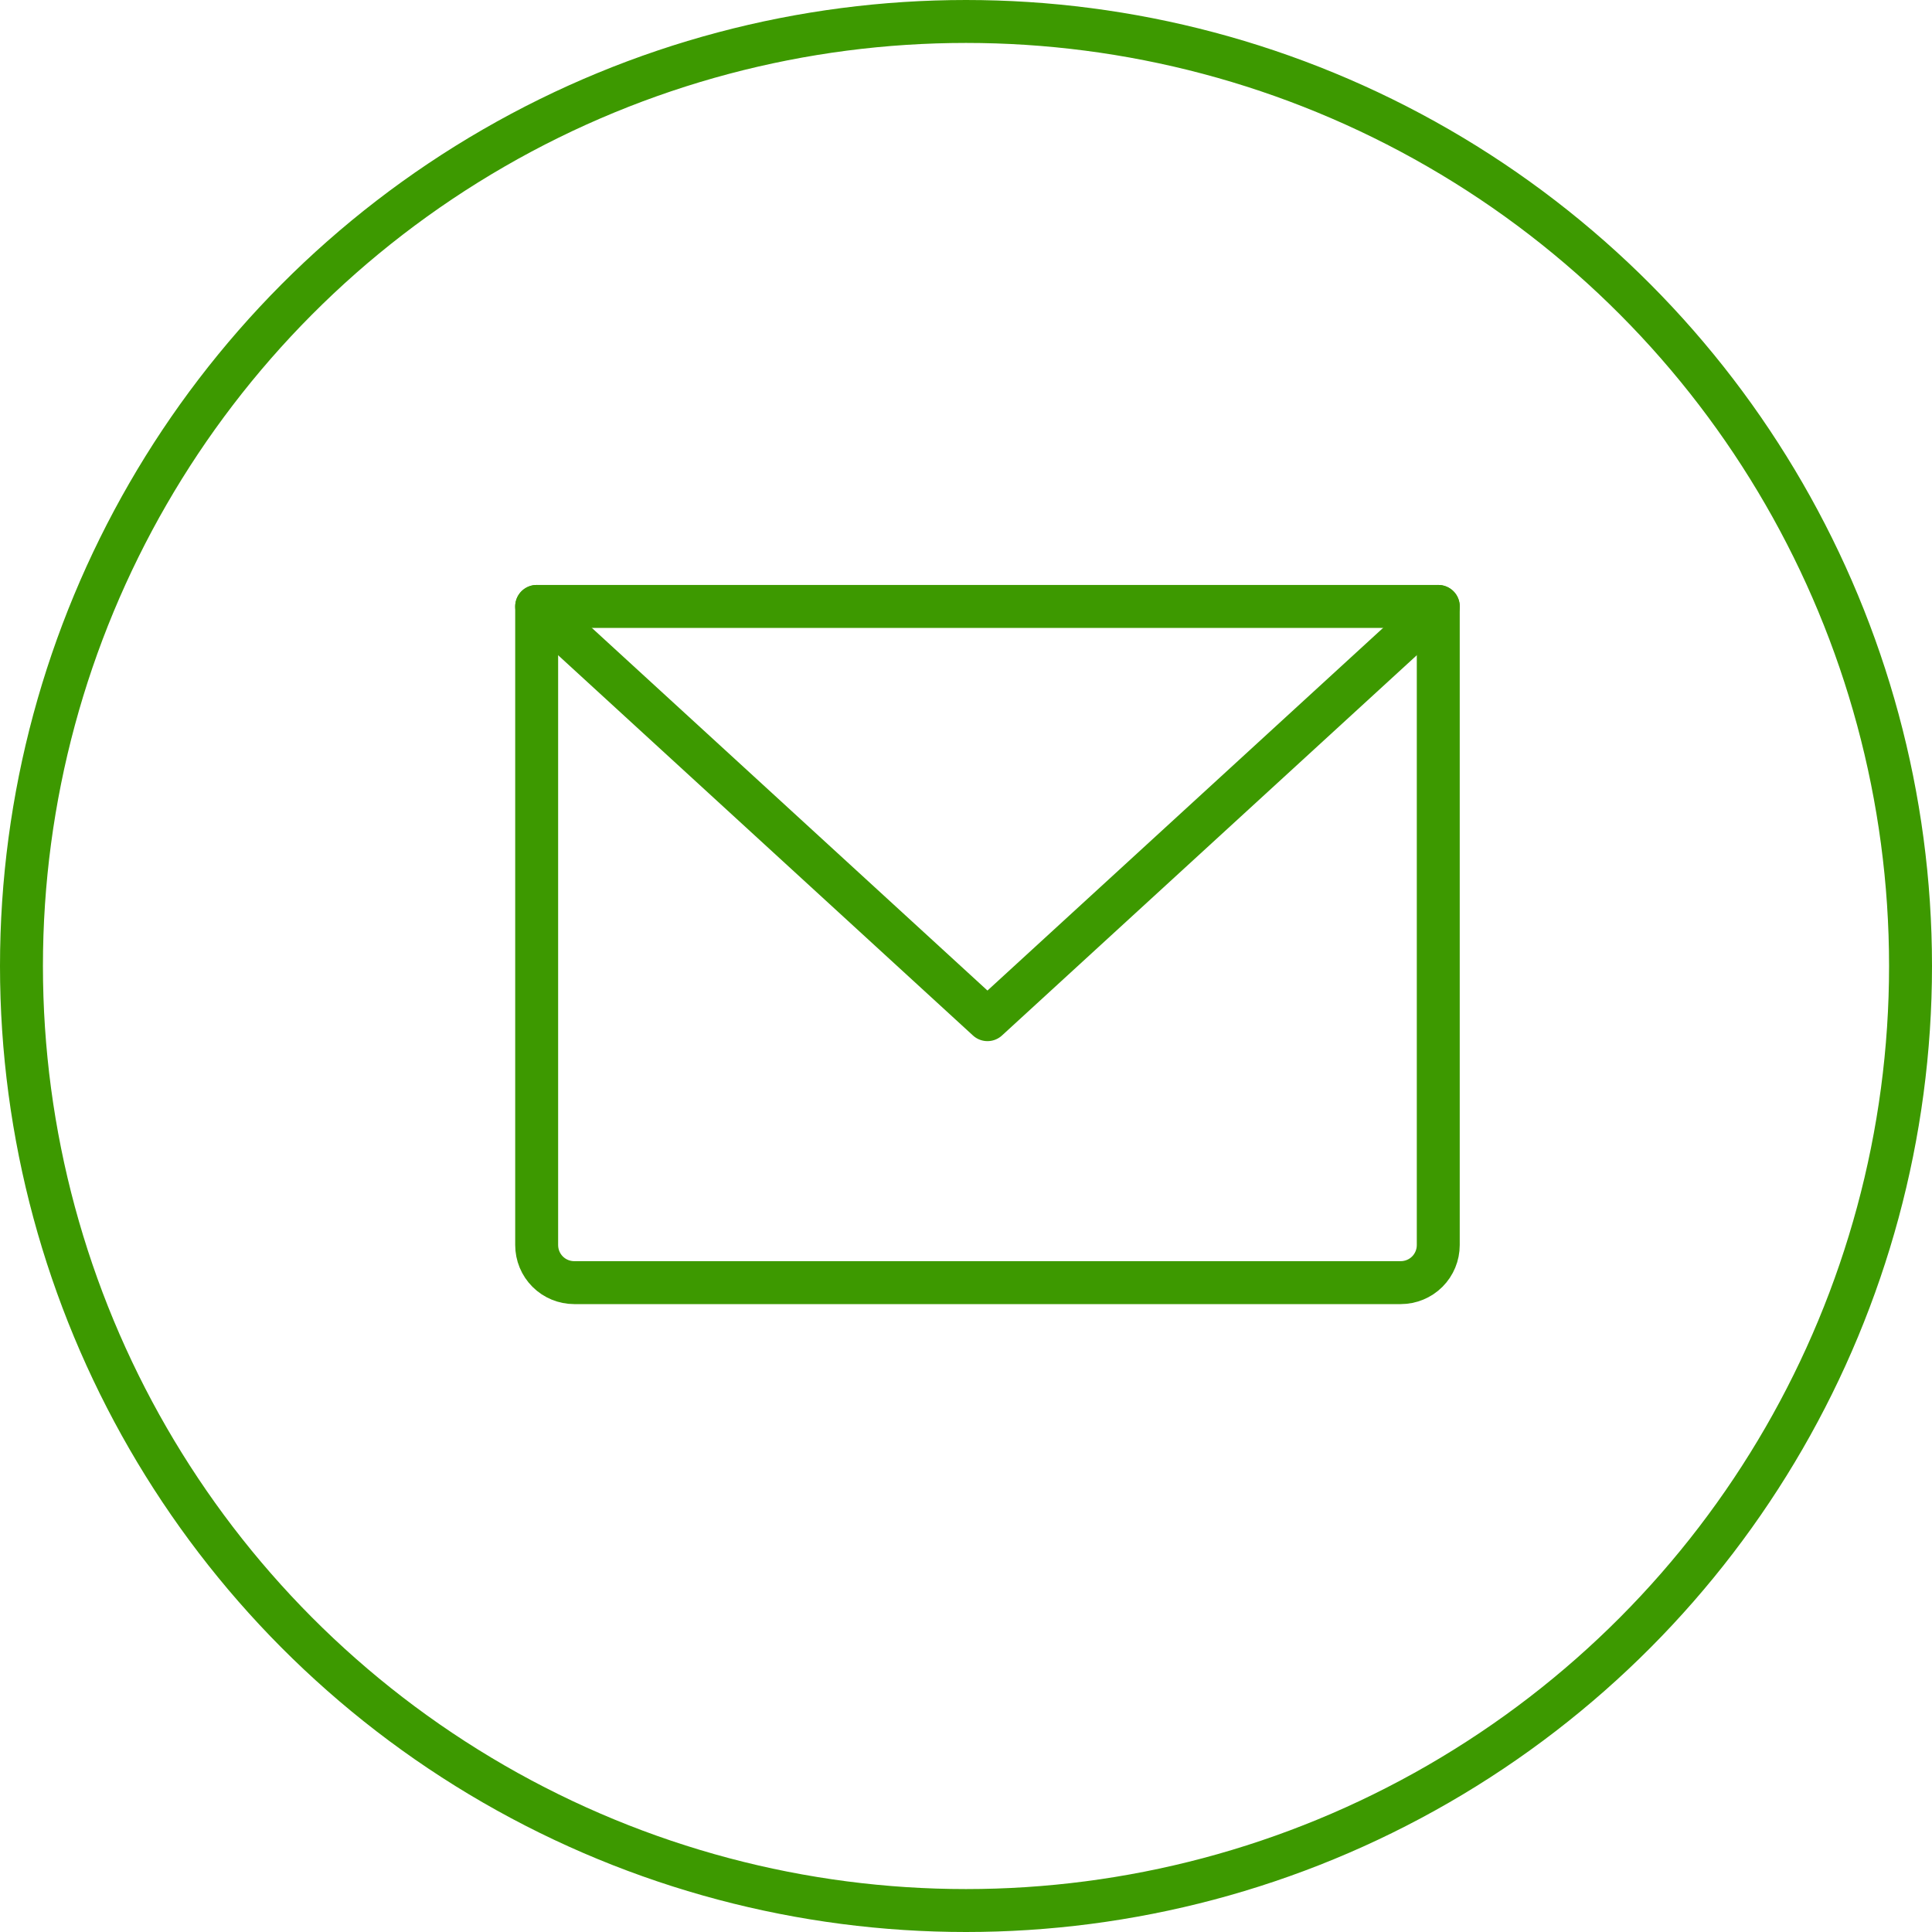
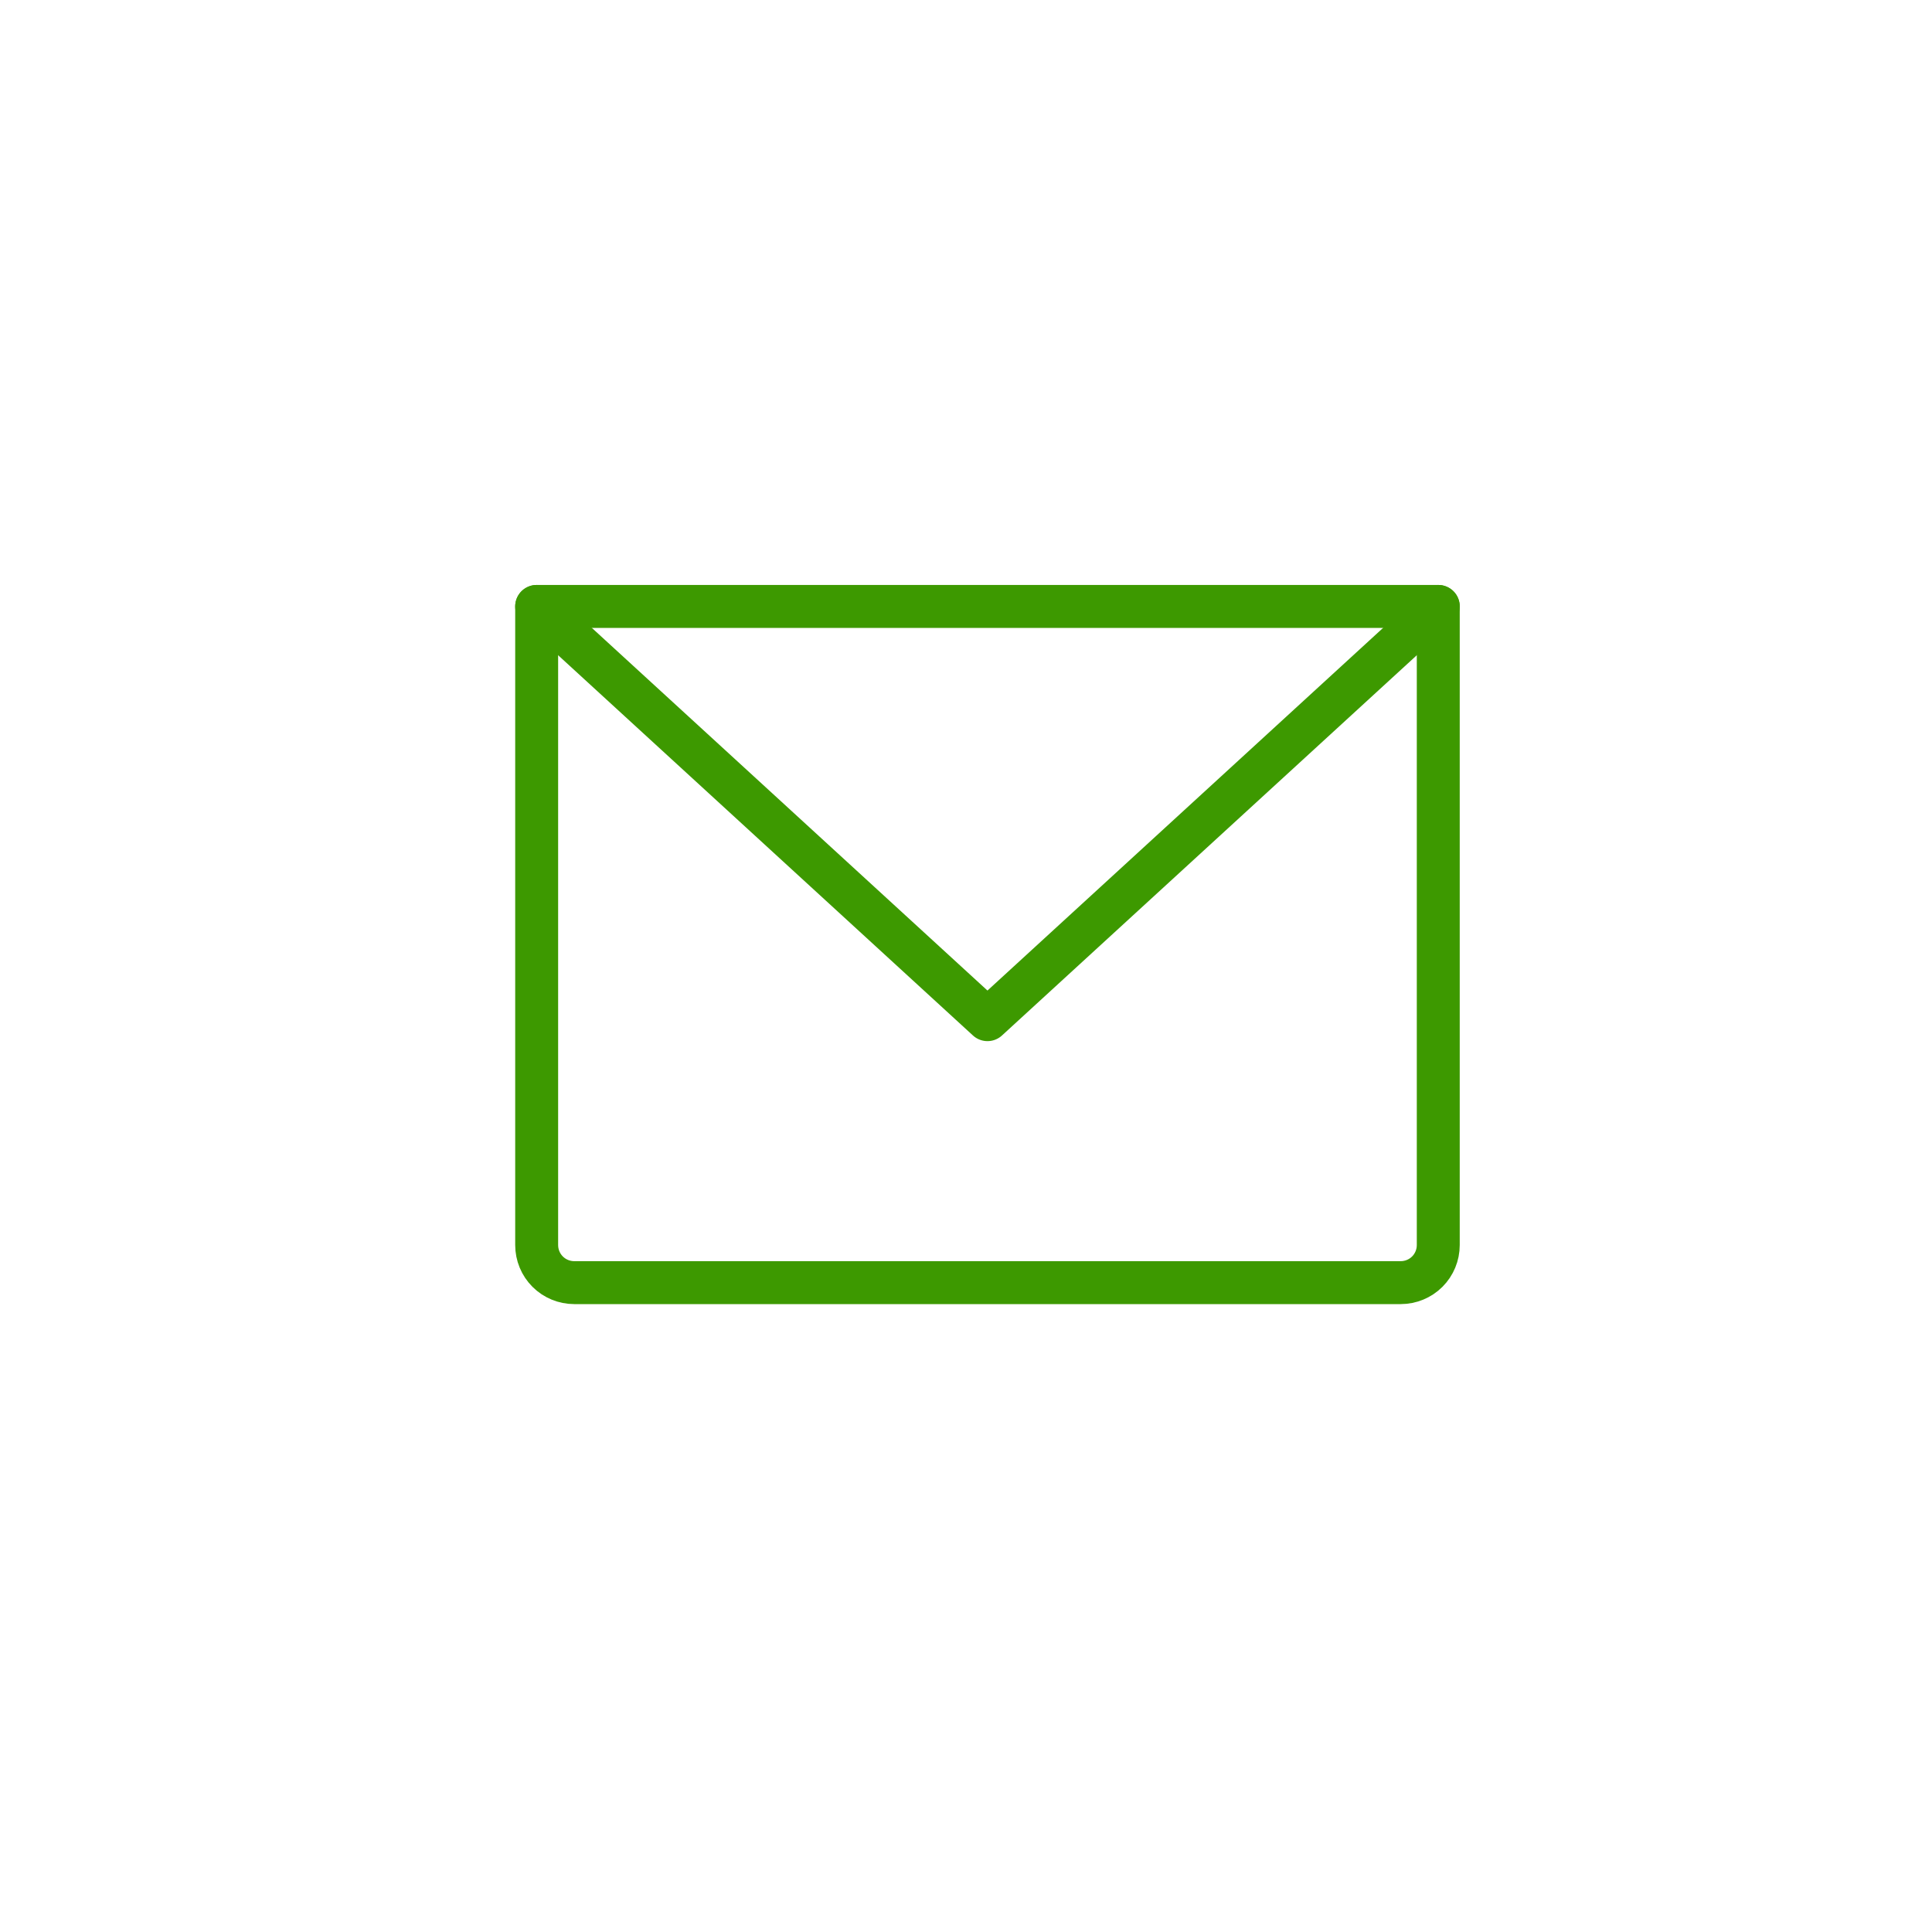
<svg xmlns="http://www.w3.org/2000/svg" width="45" height="45" viewBox="0 0 45 45" fill="none">
-   <circle cx="22.5" cy="22.5" r="22" stroke="#3D9900" />
  <path d="M12.5 14.125H33.5V29C33.5 29.232 33.408 29.455 33.244 29.619C33.08 29.783 32.857 29.875 32.625 29.875H13.375C13.143 29.875 12.92 29.783 12.756 29.619C12.592 29.455 12.5 29.232 12.5 29V14.125Z" stroke="#3D9900" stroke-linecap="round" stroke-linejoin="round" />
  <path d="M33.5 14.125L23 23.75L12.5 14.125" stroke="#3D9900" stroke-linecap="round" stroke-linejoin="round" />
</svg>